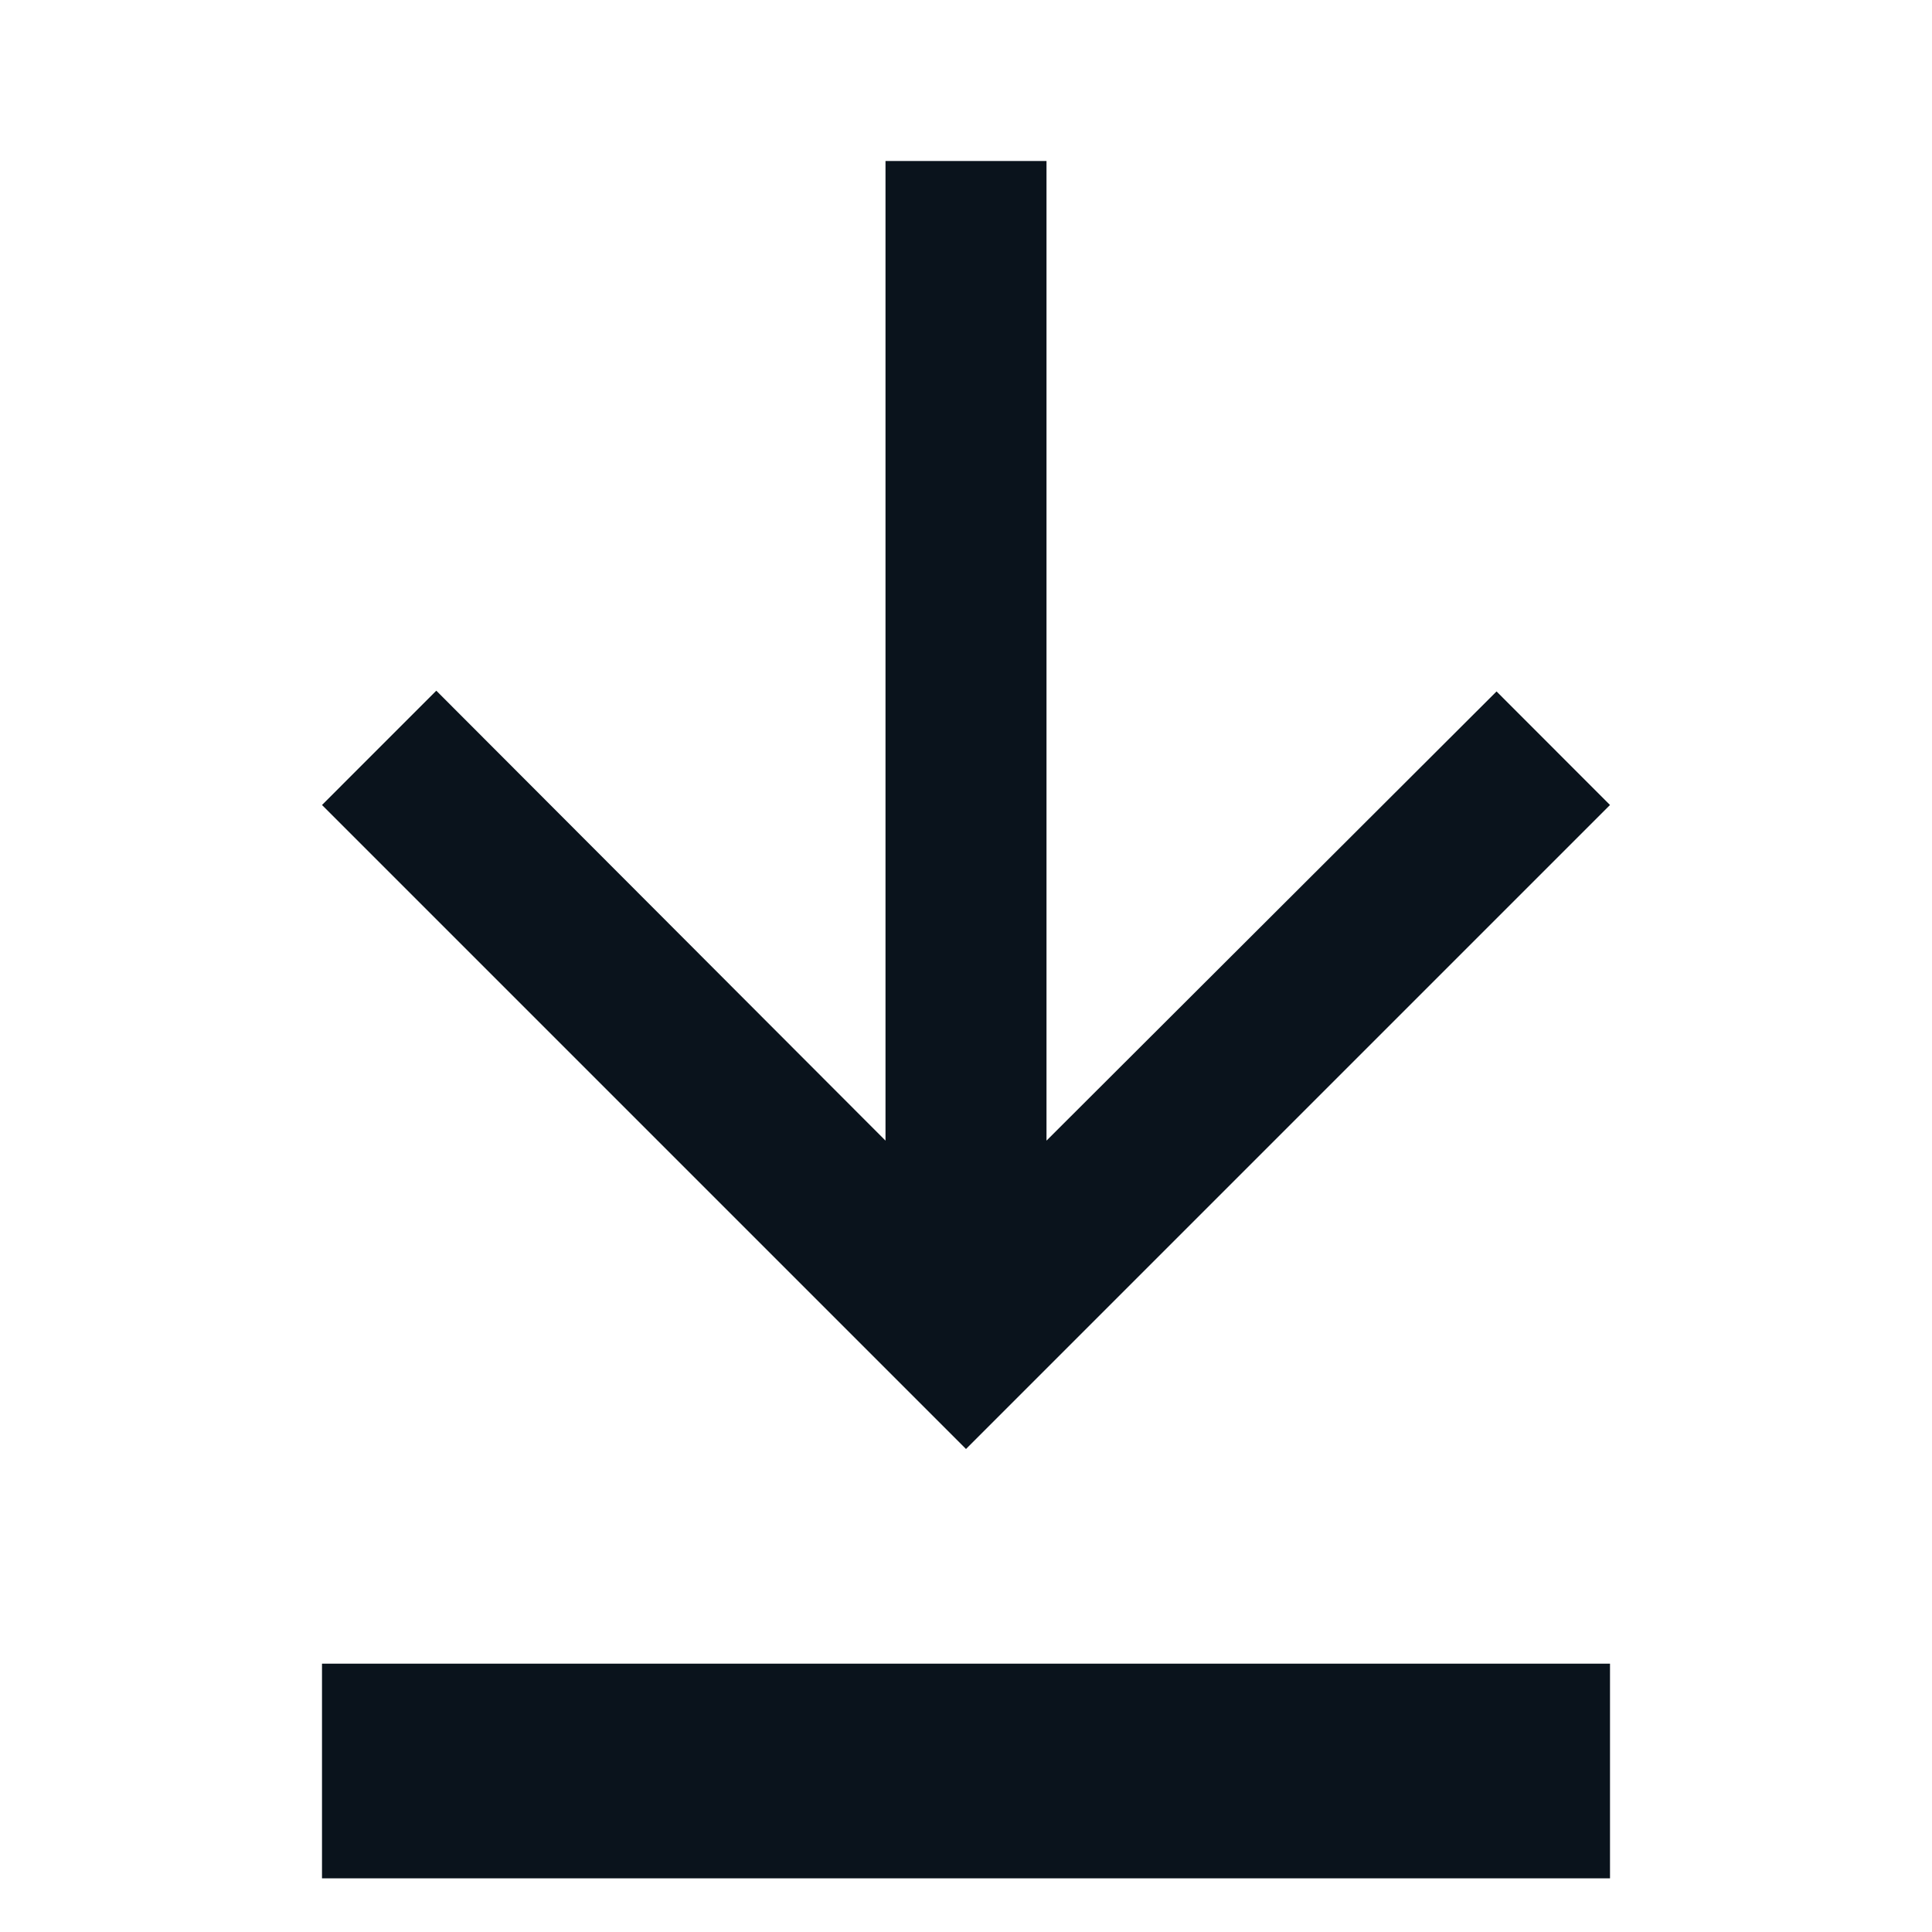
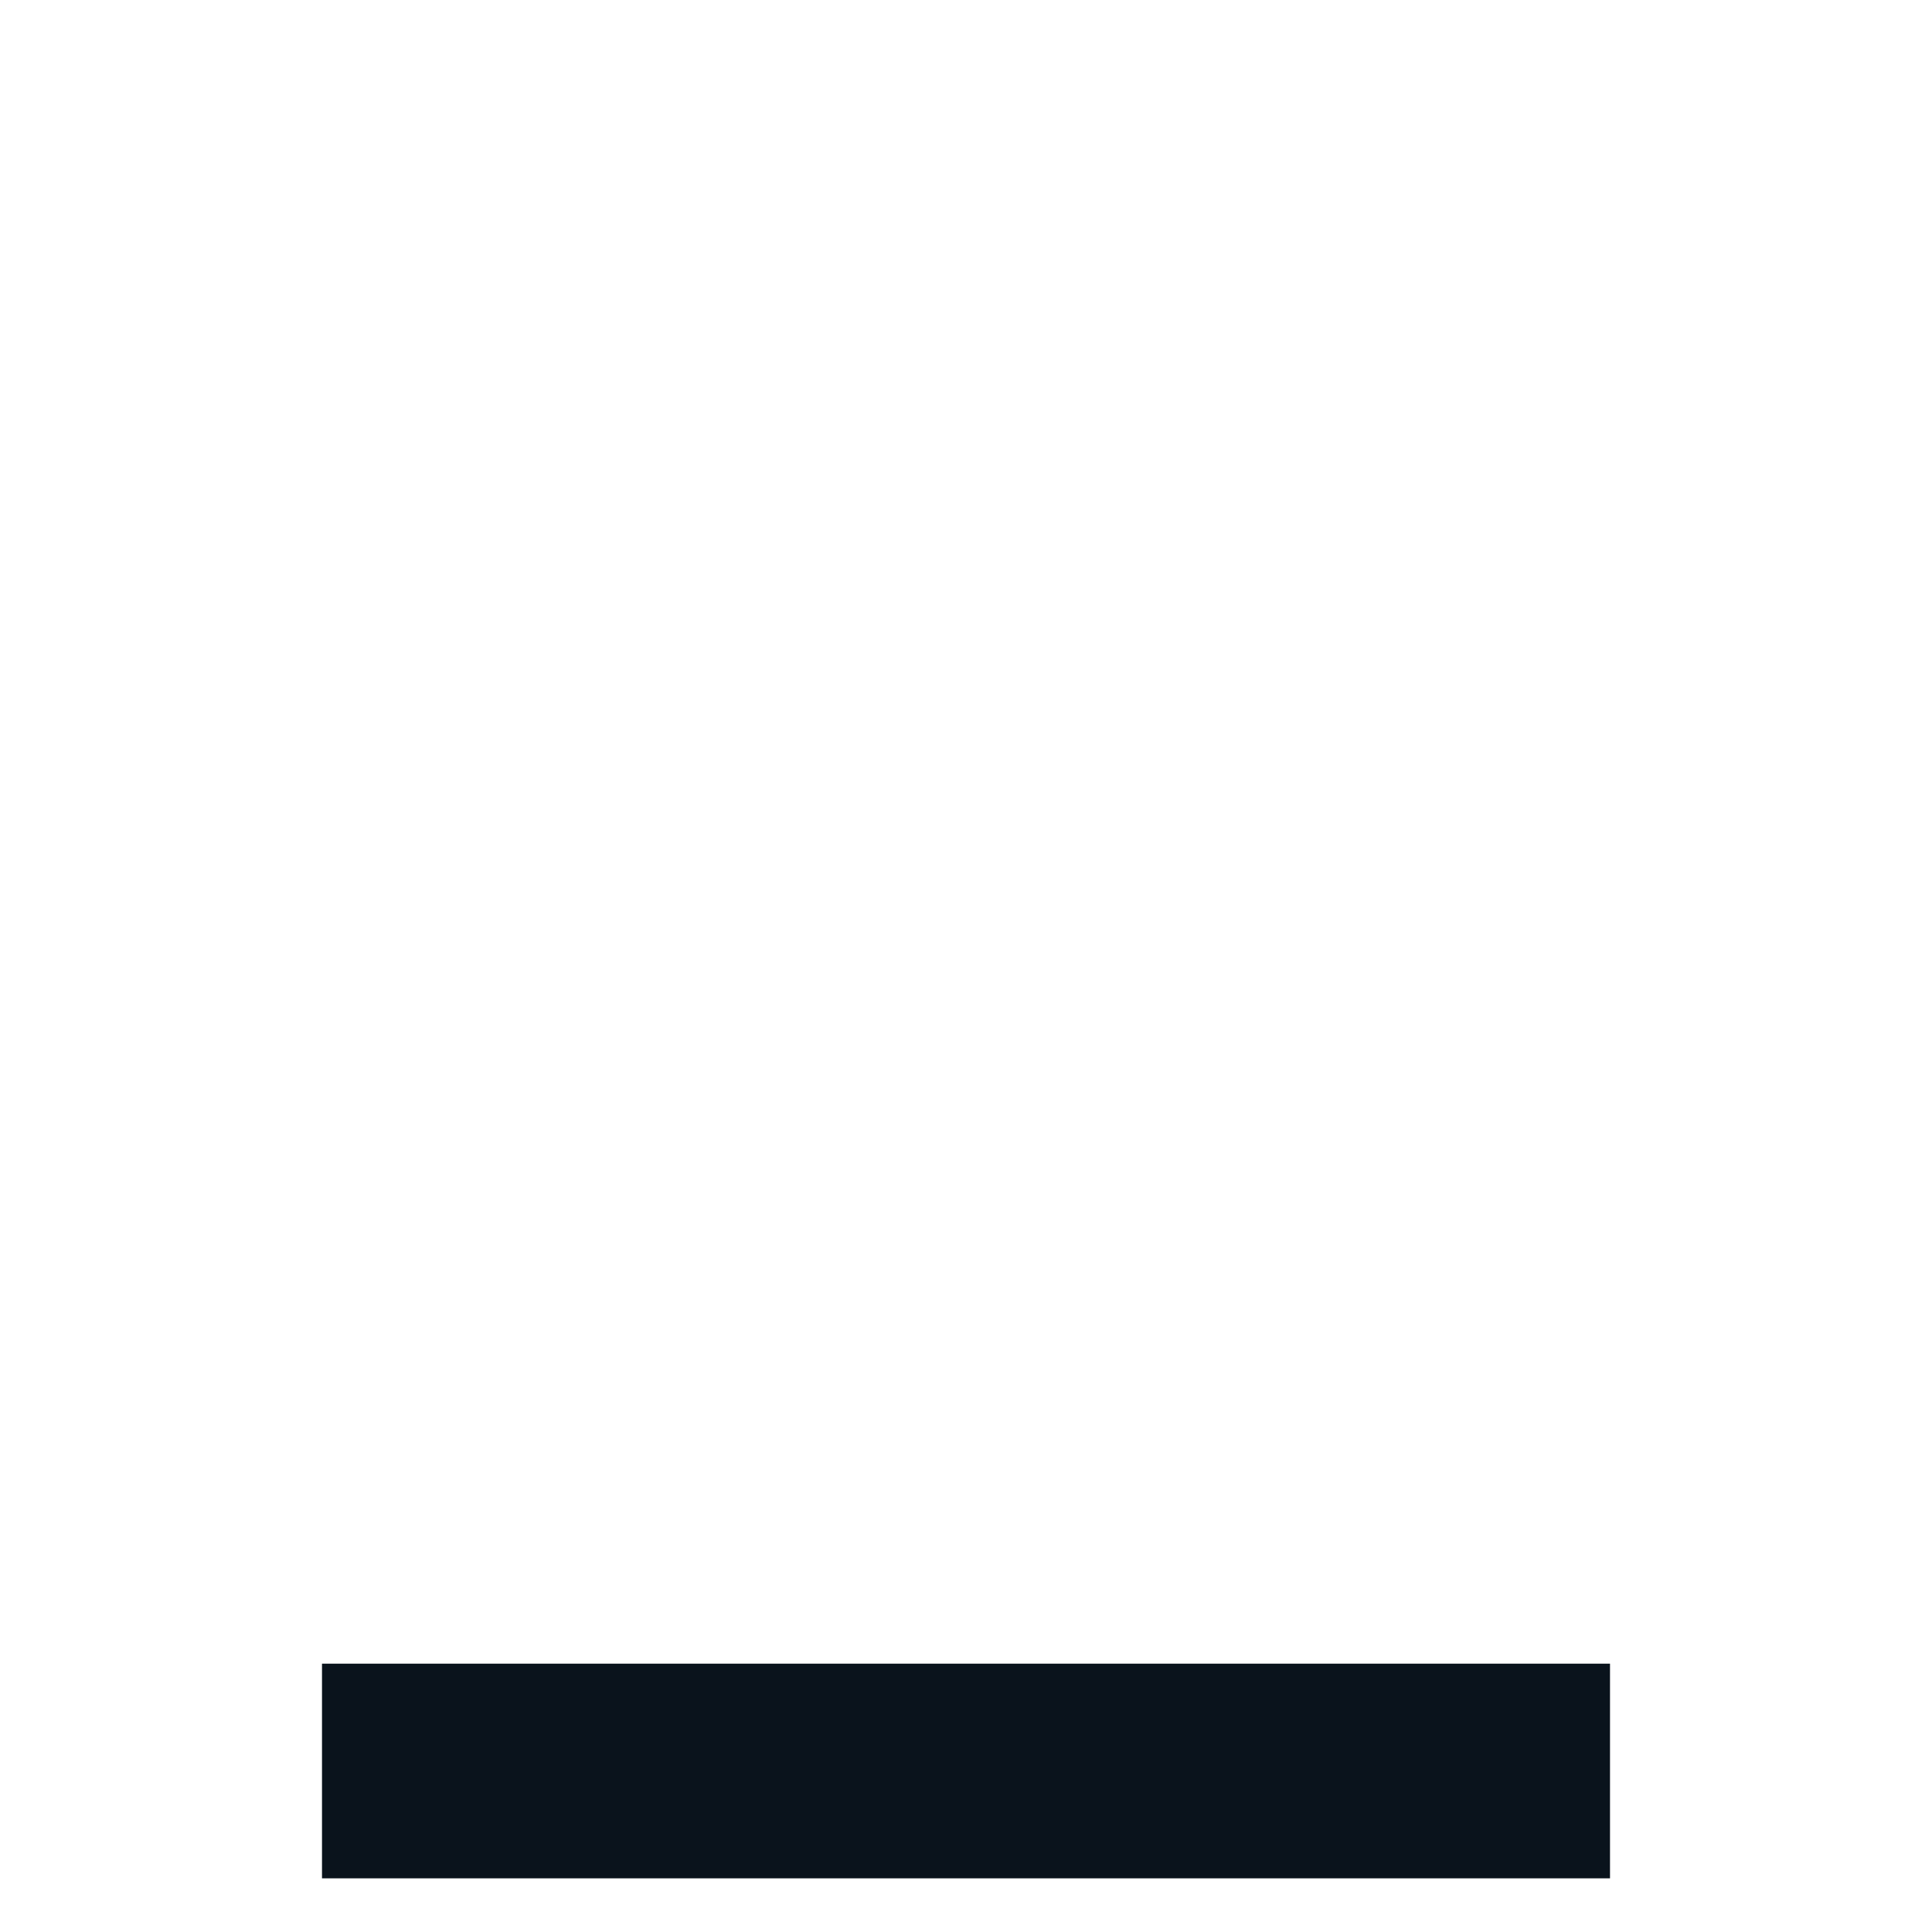
<svg xmlns="http://www.w3.org/2000/svg" width="18" height="18" viewBox="0 0 18 18">
  <g fill="none" fill-rule="evenodd">
-     <path fill="#0A131C" d="m15 7.5-1.057-1.058-4.193 4.185V1.5h-1.5v9.127L4.065 6.435 3 7.5l6 6z" />
    <path stroke="#0A131C" stroke-width="2" d="M3 16.5h12" />
  </g>
</svg>